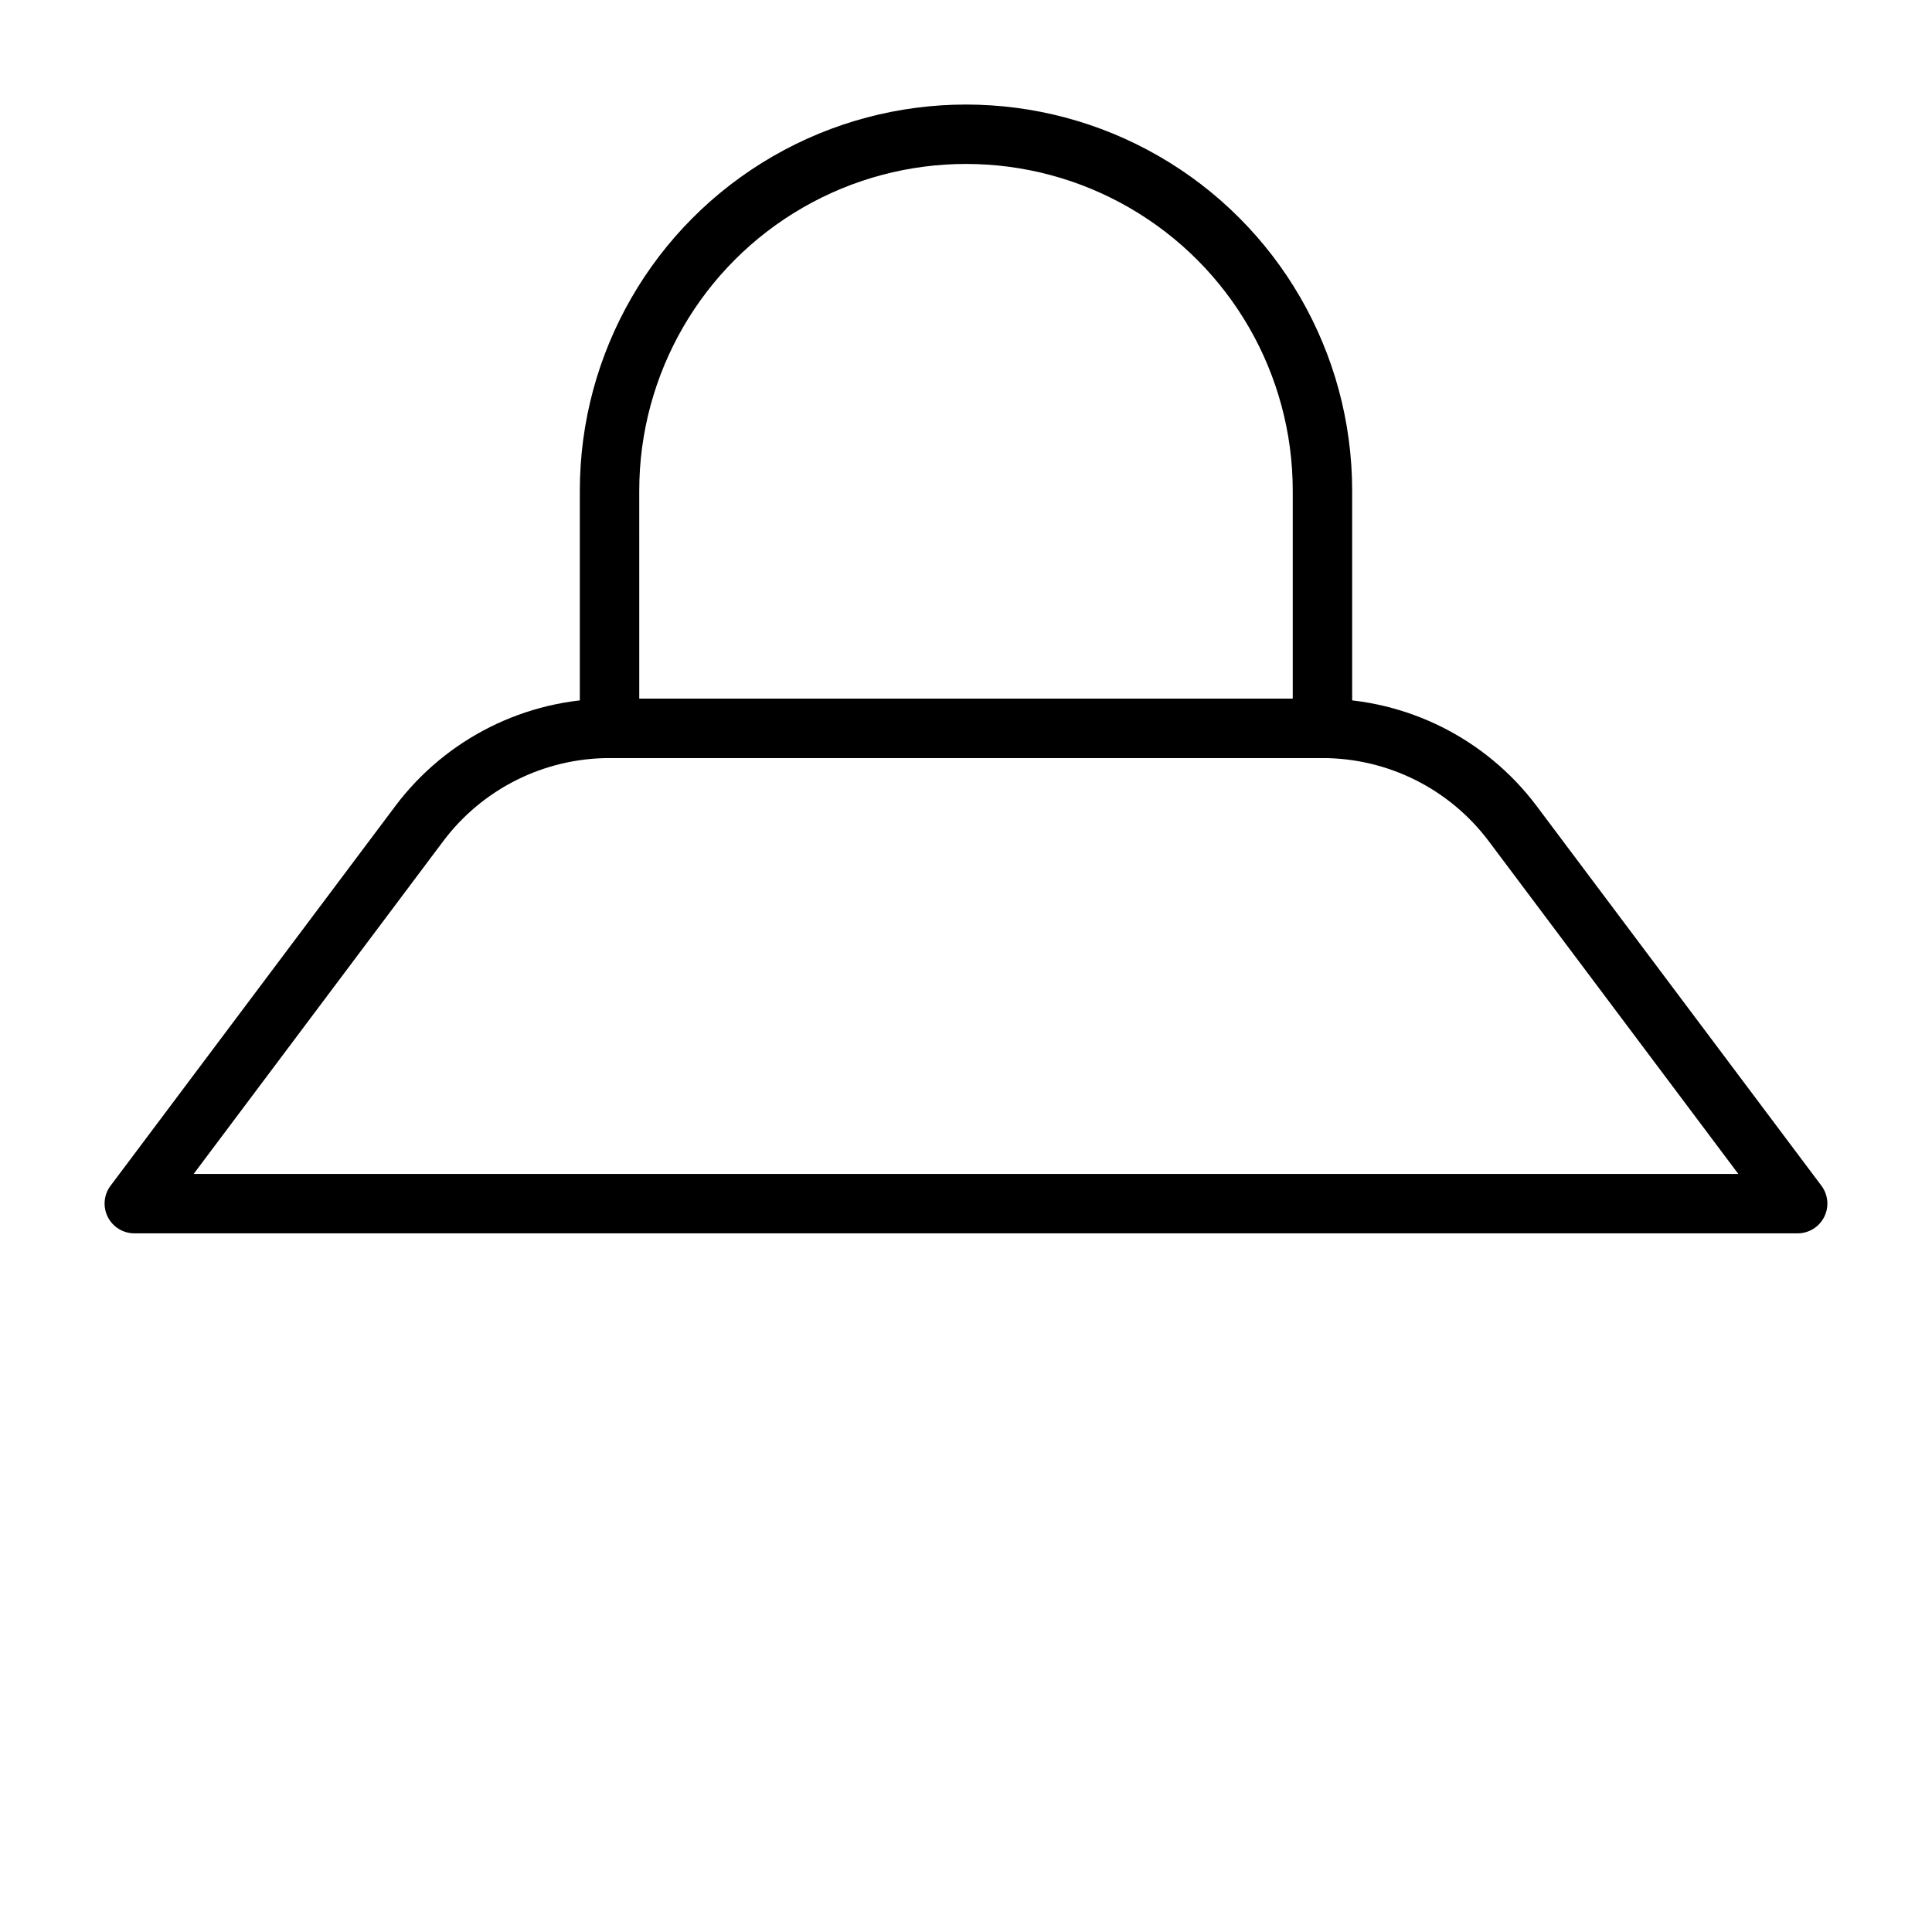
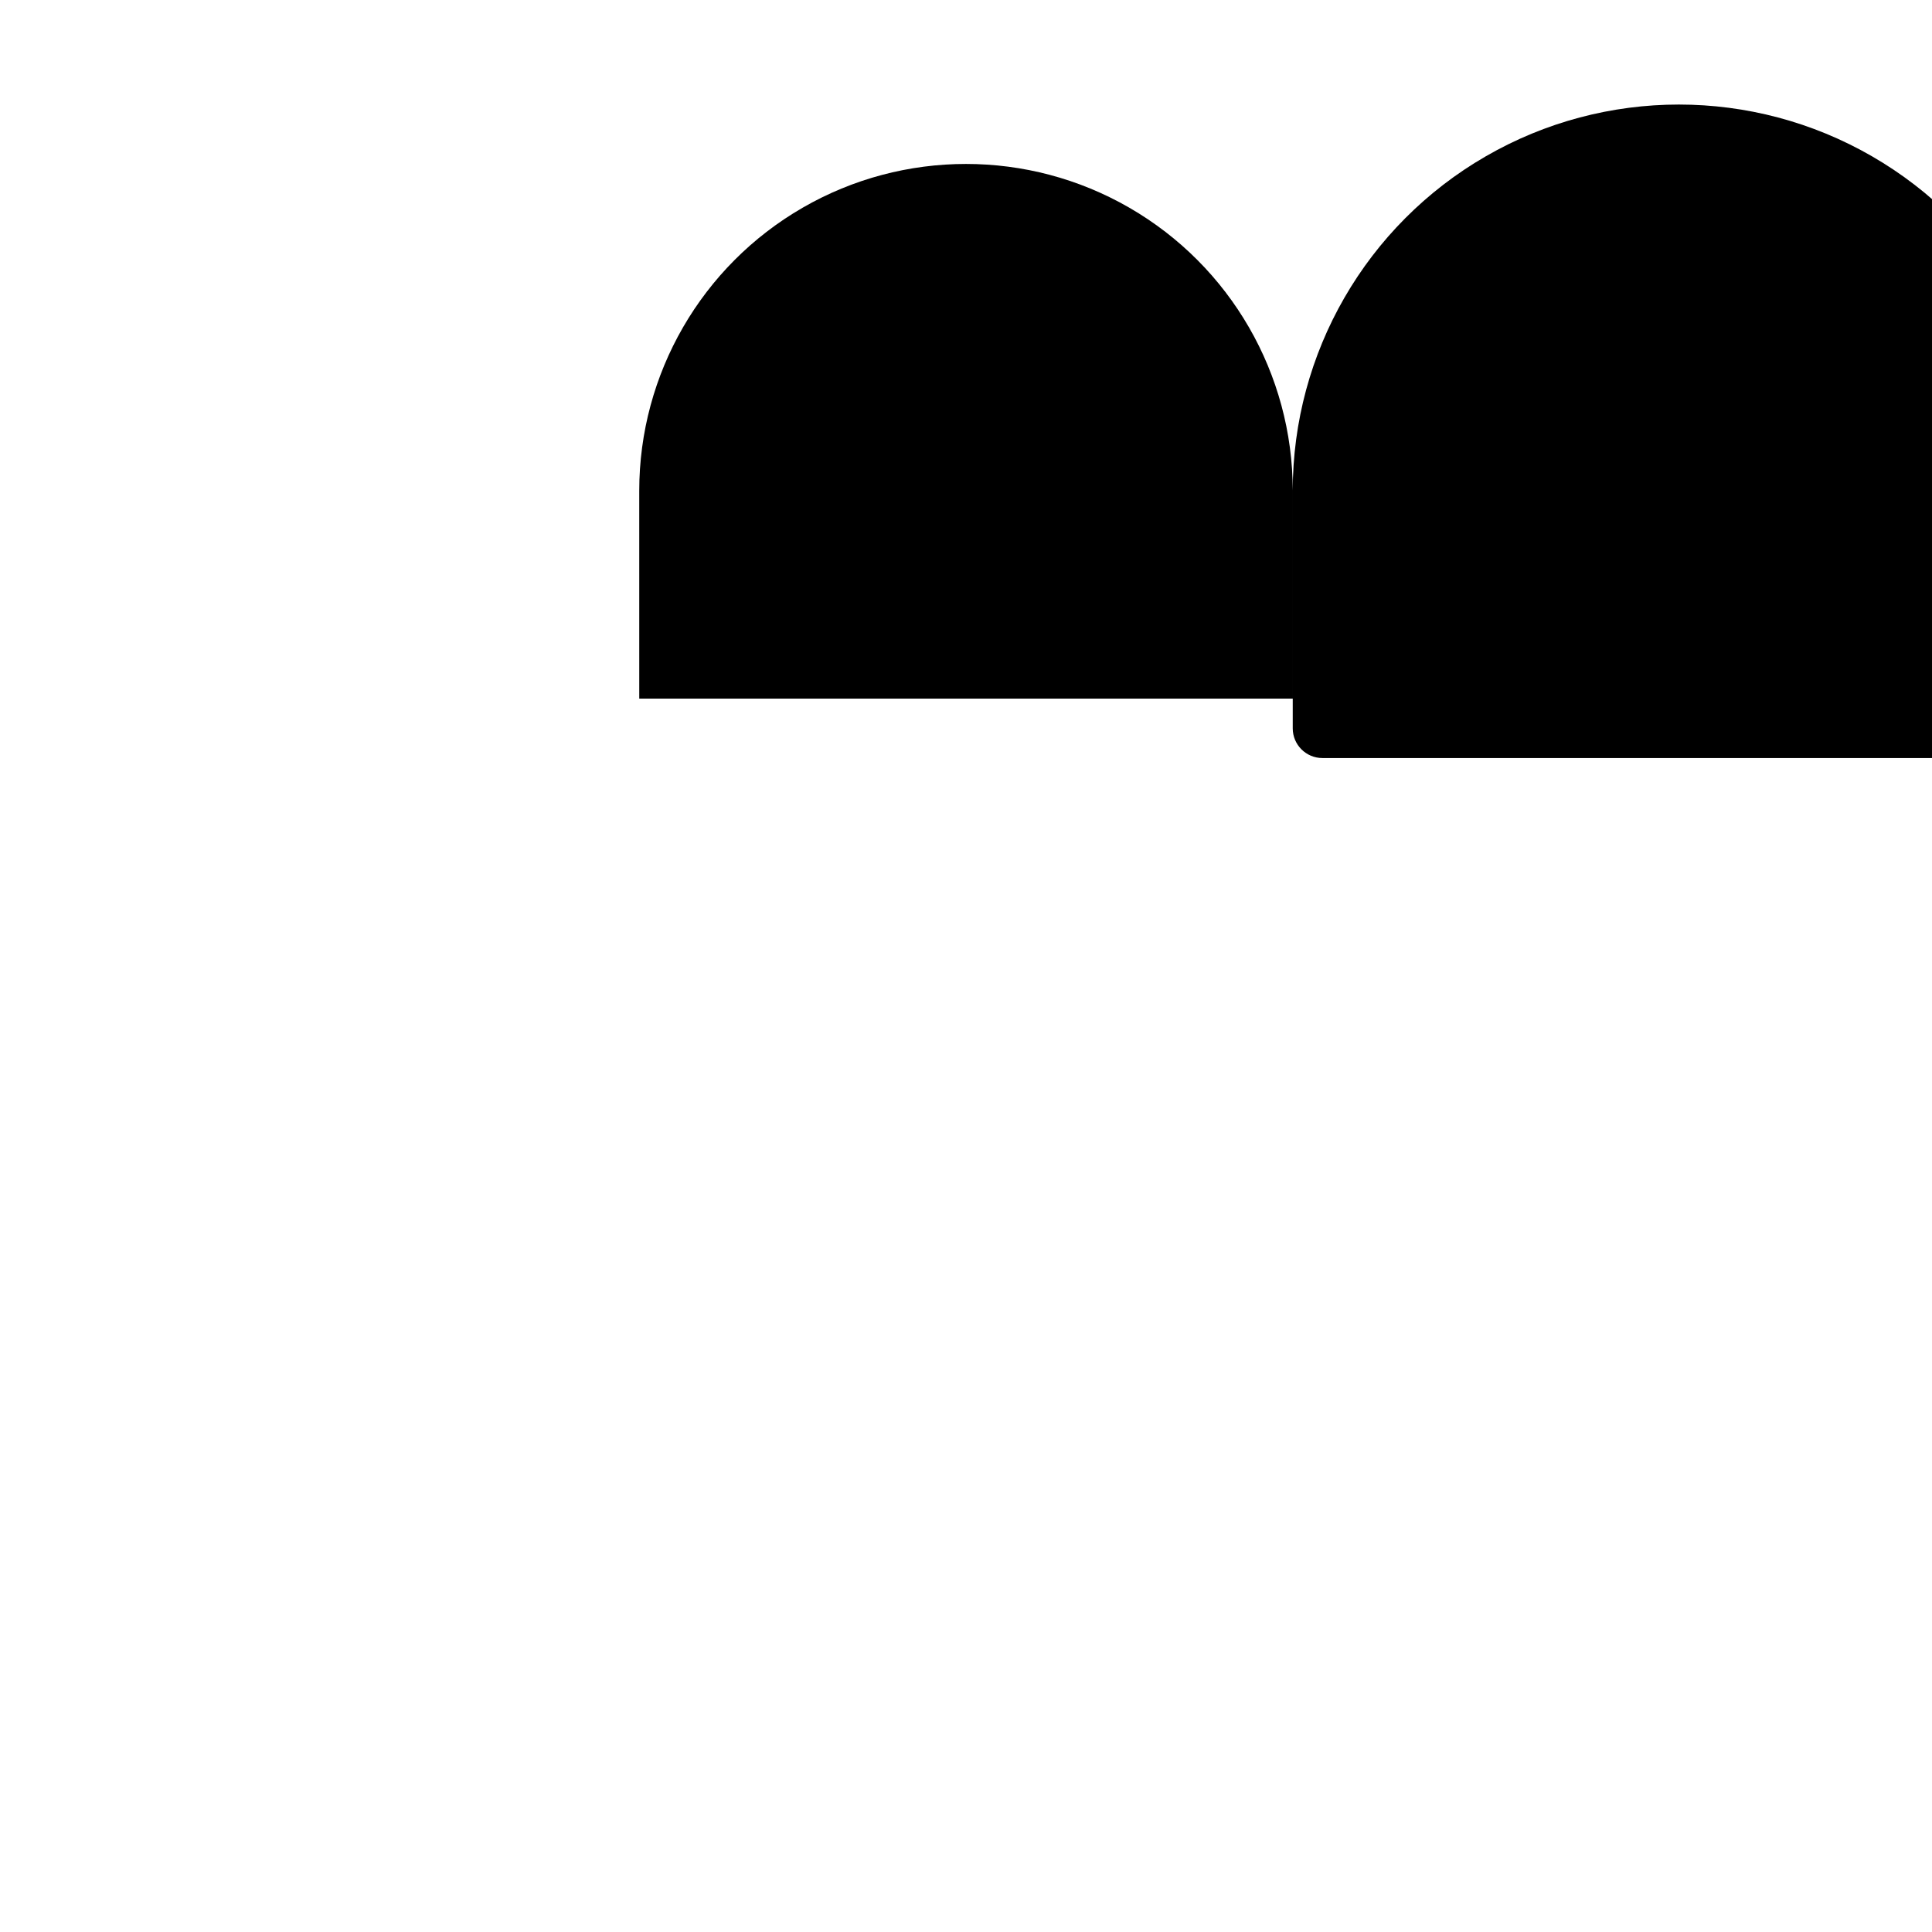
<svg xmlns="http://www.w3.org/2000/svg" fill="#000000" width="800px" height="800px" version="1.1" viewBox="144 144 512 512">
  <g>
-     <path d="m494.46 344.89h-188.93c-4.348 0-7.871-3.523-7.871-7.871v-62.977c0-36.562 19.504-70.348 51.168-88.625 31.66-18.281 70.672-18.281 102.34 0 31.66 18.277 51.168 52.062 51.168 88.625v62.977c0 2.086-0.832 4.09-2.309 5.566-1.473 1.477-3.477 2.305-5.566 2.305zm-181.05-15.746h173.18v-55.102c0-30.938-16.504-59.523-43.297-74.992-26.789-15.469-59.801-15.469-86.59 0-26.793 15.469-43.297 44.055-43.297 74.992z" />
-     <path d="m620.41 470.85h-440.83c-2.965-0.012-5.672-1.684-7.008-4.332-1.352-2.664-1.078-5.867 0.711-8.266l75.57-100.76c13.422-17.789 34.395-28.277 56.68-28.34h188.93c22.289 0.062 43.262 10.551 56.68 28.34l75.57 100.76c1.789 2.398 2.062 5.602 0.711 8.266-1.336 2.648-4.043 4.32-7.008 4.332zm-425.09-15.746h409.35l-66.125-88.164c-10.406-13.879-26.738-22.043-44.086-22.043h-188.93c-17.344 0-33.676 8.164-44.086 22.043z" />
+     <path d="m494.46 344.89c-4.348 0-7.871-3.523-7.871-7.871v-62.977c0-36.562 19.504-70.348 51.168-88.625 31.66-18.281 70.672-18.281 102.34 0 31.66 18.277 51.168 52.062 51.168 88.625v62.977c0 2.086-0.832 4.09-2.309 5.566-1.473 1.477-3.477 2.305-5.566 2.305zm-181.05-15.746h173.18v-55.102c0-30.938-16.504-59.523-43.297-74.992-26.789-15.469-59.801-15.469-86.59 0-26.793 15.469-43.297 44.055-43.297 74.992z" />
  </g>
</svg>